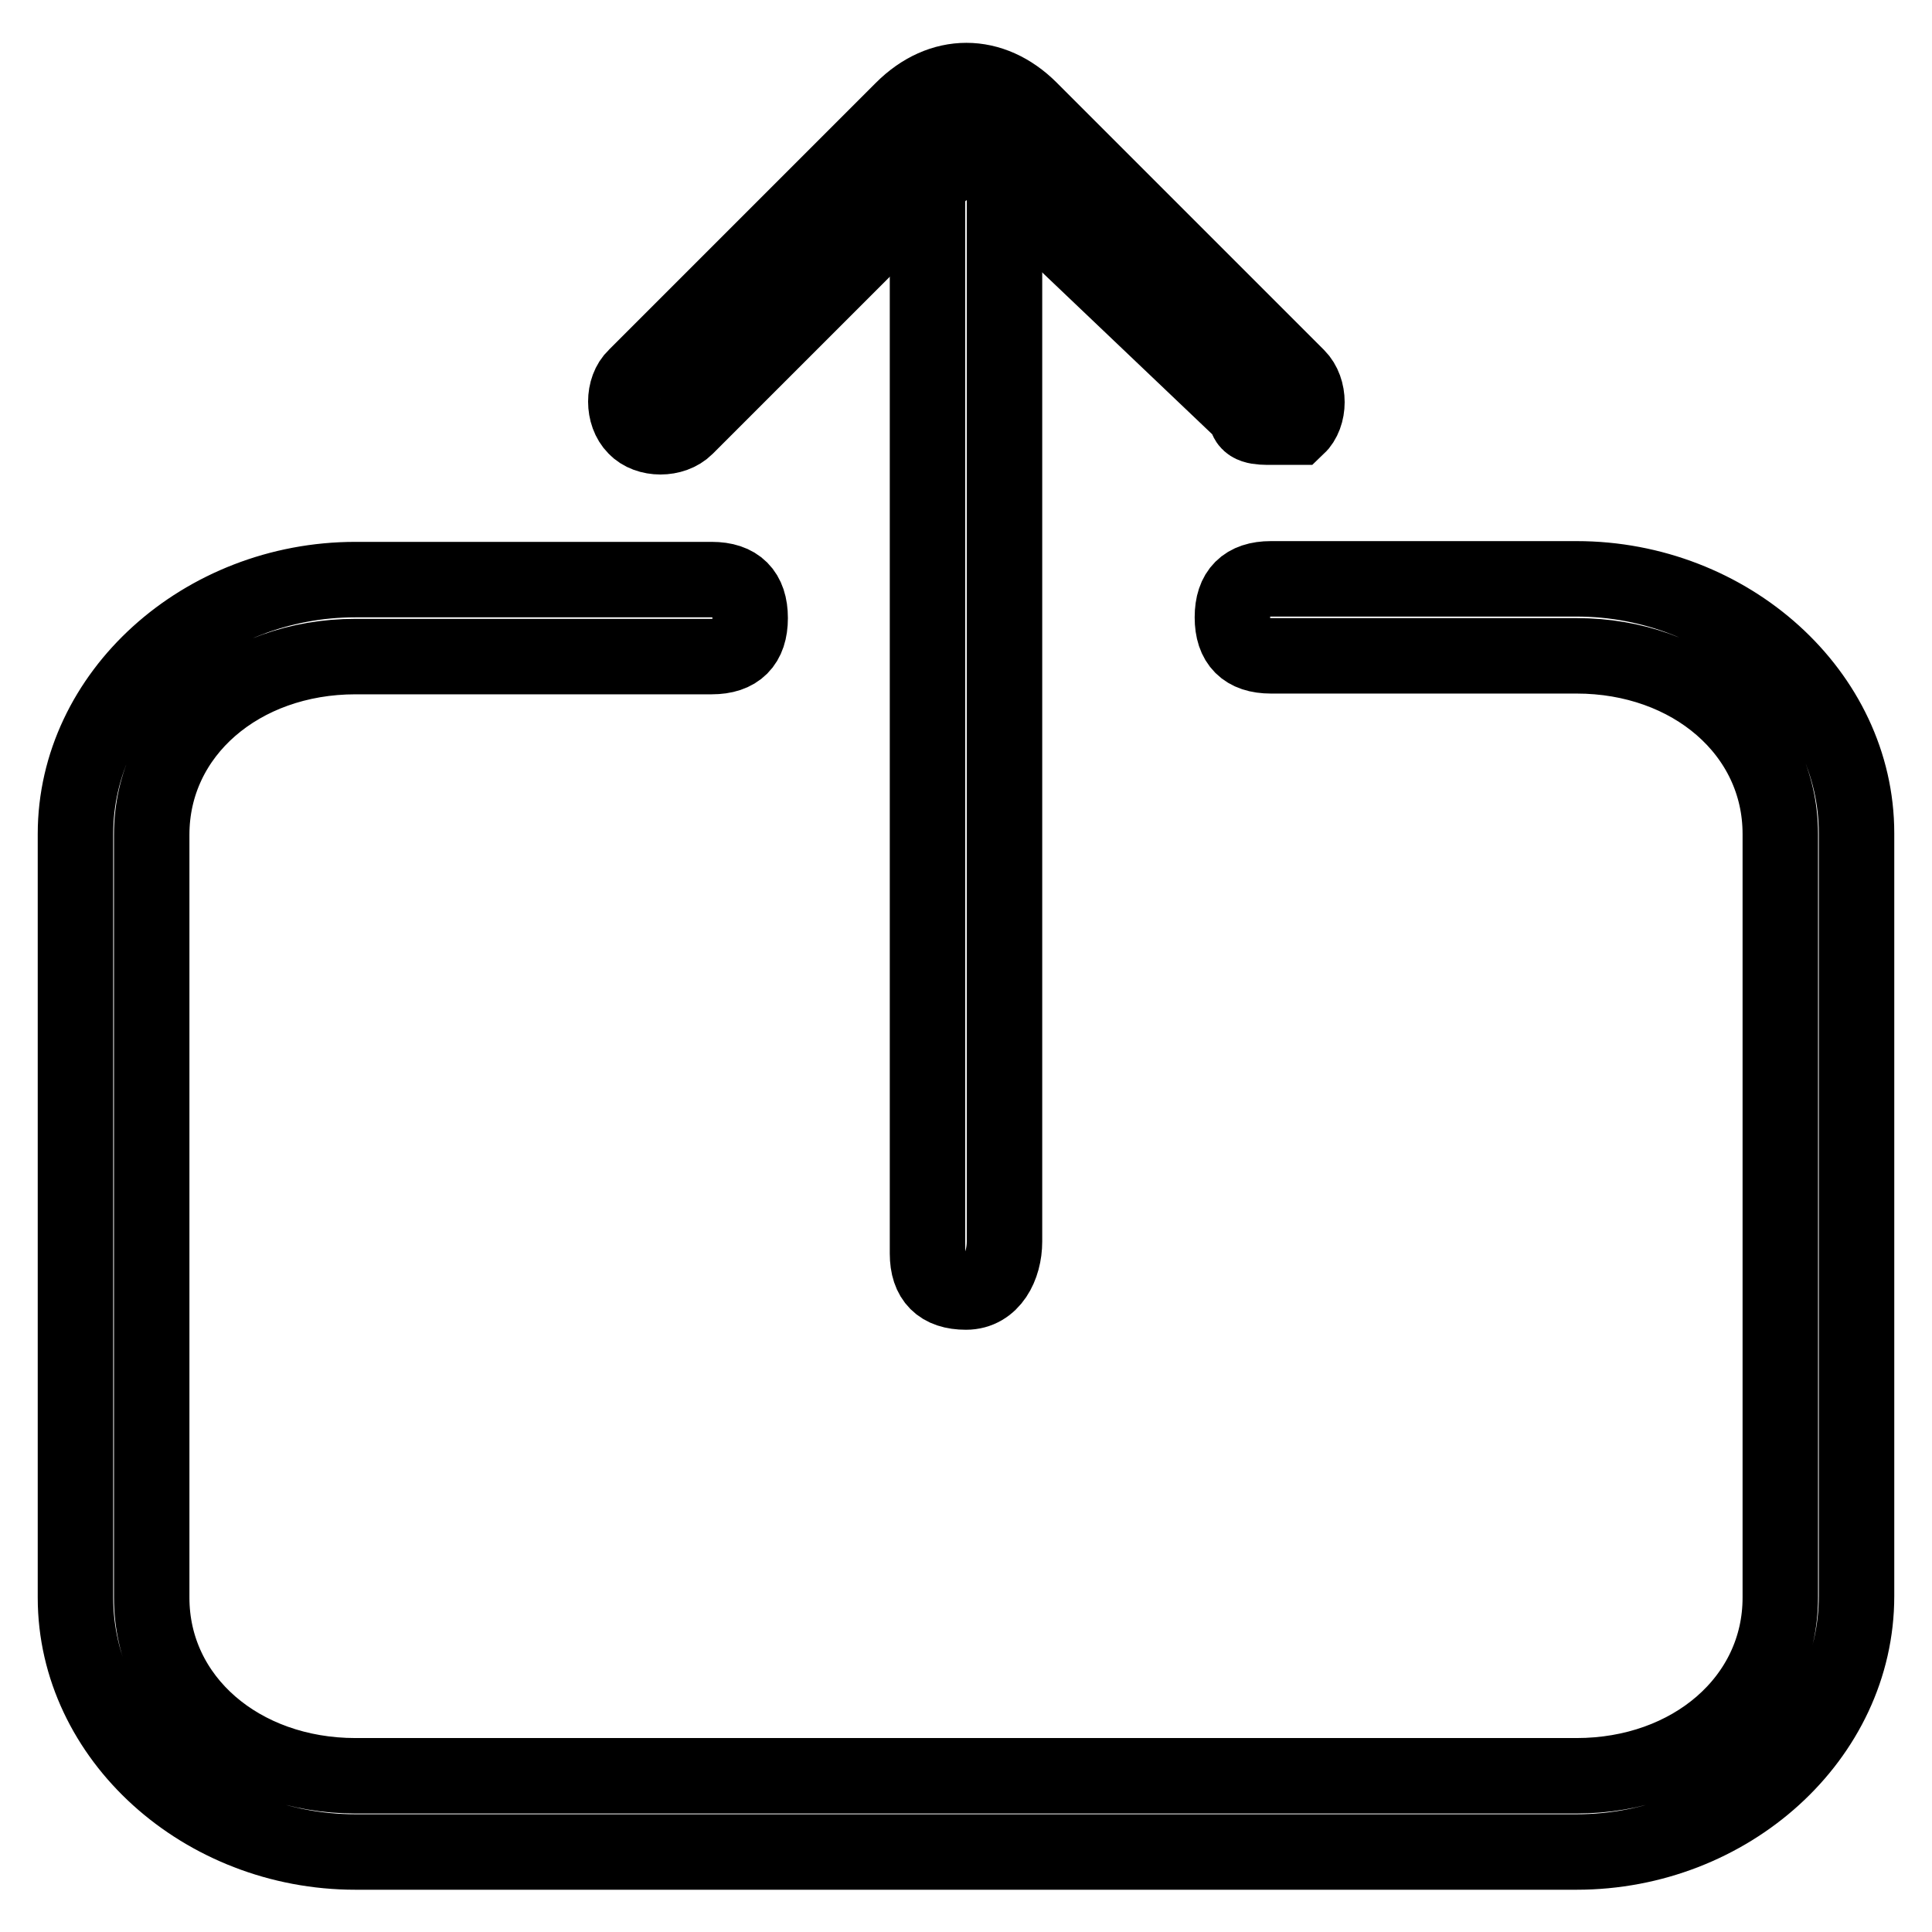
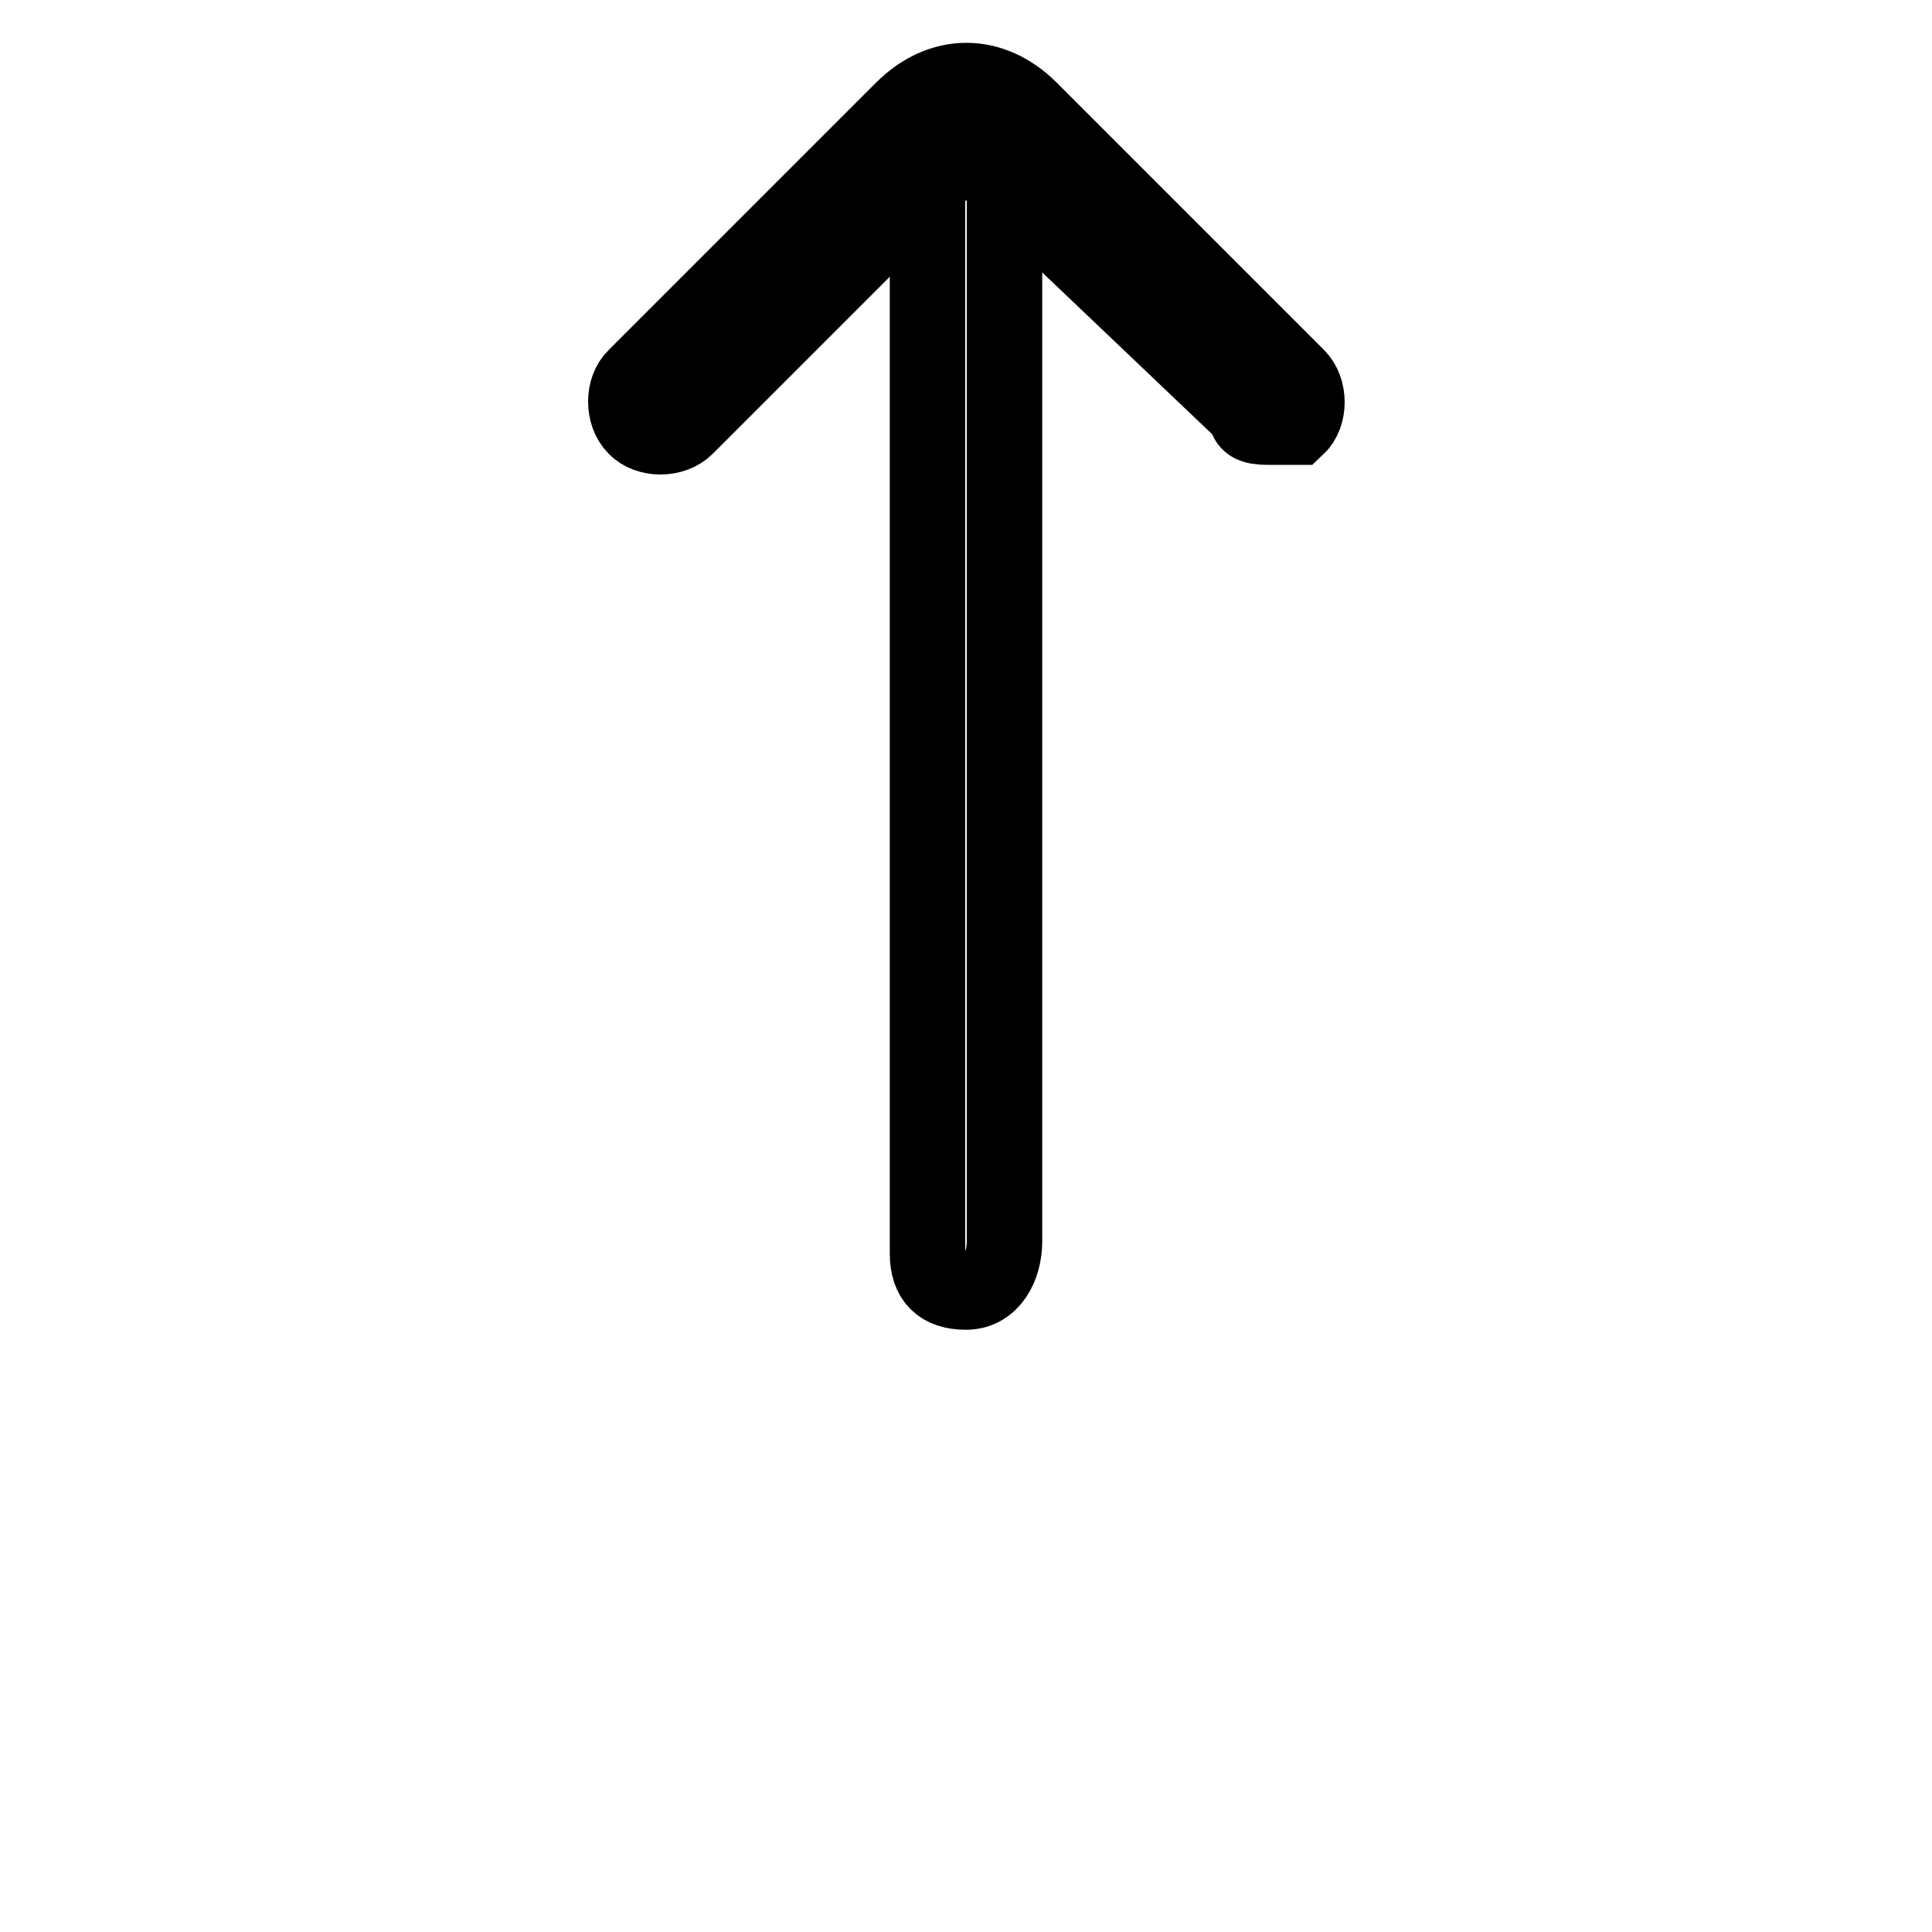
<svg xmlns="http://www.w3.org/2000/svg" version="1.1" x="0px" y="0px" viewBox="0 0 256 256" enable-background="new 0 0 256 256" xml:space="preserve">
  <g>
    <path stroke-width="10" fill-opacity="0" stroke="#000000" d="M168.5,56.6c-1.7,0-3.4,0-3.4-1.7l-35.4-33.7h-3.4L90.9,56.6c-1.7,1.7-5.1,1.7-6.7,0 c-1.7-1.7-1.7-5.1,0-6.7l35.4-35.4c5.1-5.1,11.8-5.1,16.9,0l35.4,35.4c1.7,1.7,1.7,5.1,0,6.7H168.5L168.5,56.6z" />
    <path stroke-width="10" fill-opacity="0" stroke="#000000" d="M128,171.2c-3.4,0-5.1-1.7-5.1-5.1V17.8c0-3.4,1.7-5.1,5.1-5.1c3.4,0,5.1,1.7,5.1,5.1v146.7 C133.1,167.8,131.4,171.2,128,171.2L128,171.2z" />
-     <path stroke-width="10" fill-opacity="0" stroke="#000000" d="M208.9,245.4H47.1c-20.2,0-37.1-15.2-37.1-33.7V110.5C10,92,26.9,76.8,47.1,76.8h47.2 c3.4,0,5.1,1.7,5.1,5.1c0,3.4-1.7,5.1-5.1,5.1H47.1c-15.2,0-27,10.1-27,23.6v101.1c0,13.5,11.8,23.6,27,23.6h161.8 c15.2,0,27-10.1,27-23.6V110.5c0-13.5-11.8-23.6-27-23.6h-40.5c-3.4,0-5.1-1.7-5.1-5.1c0-3.4,1.7-5.1,5.1-5.1h40.5 c20.2,0,37.1,15.2,37.1,33.7v101.1C246,230.2,229.1,245.4,208.9,245.4z" />
  </g>
</svg>